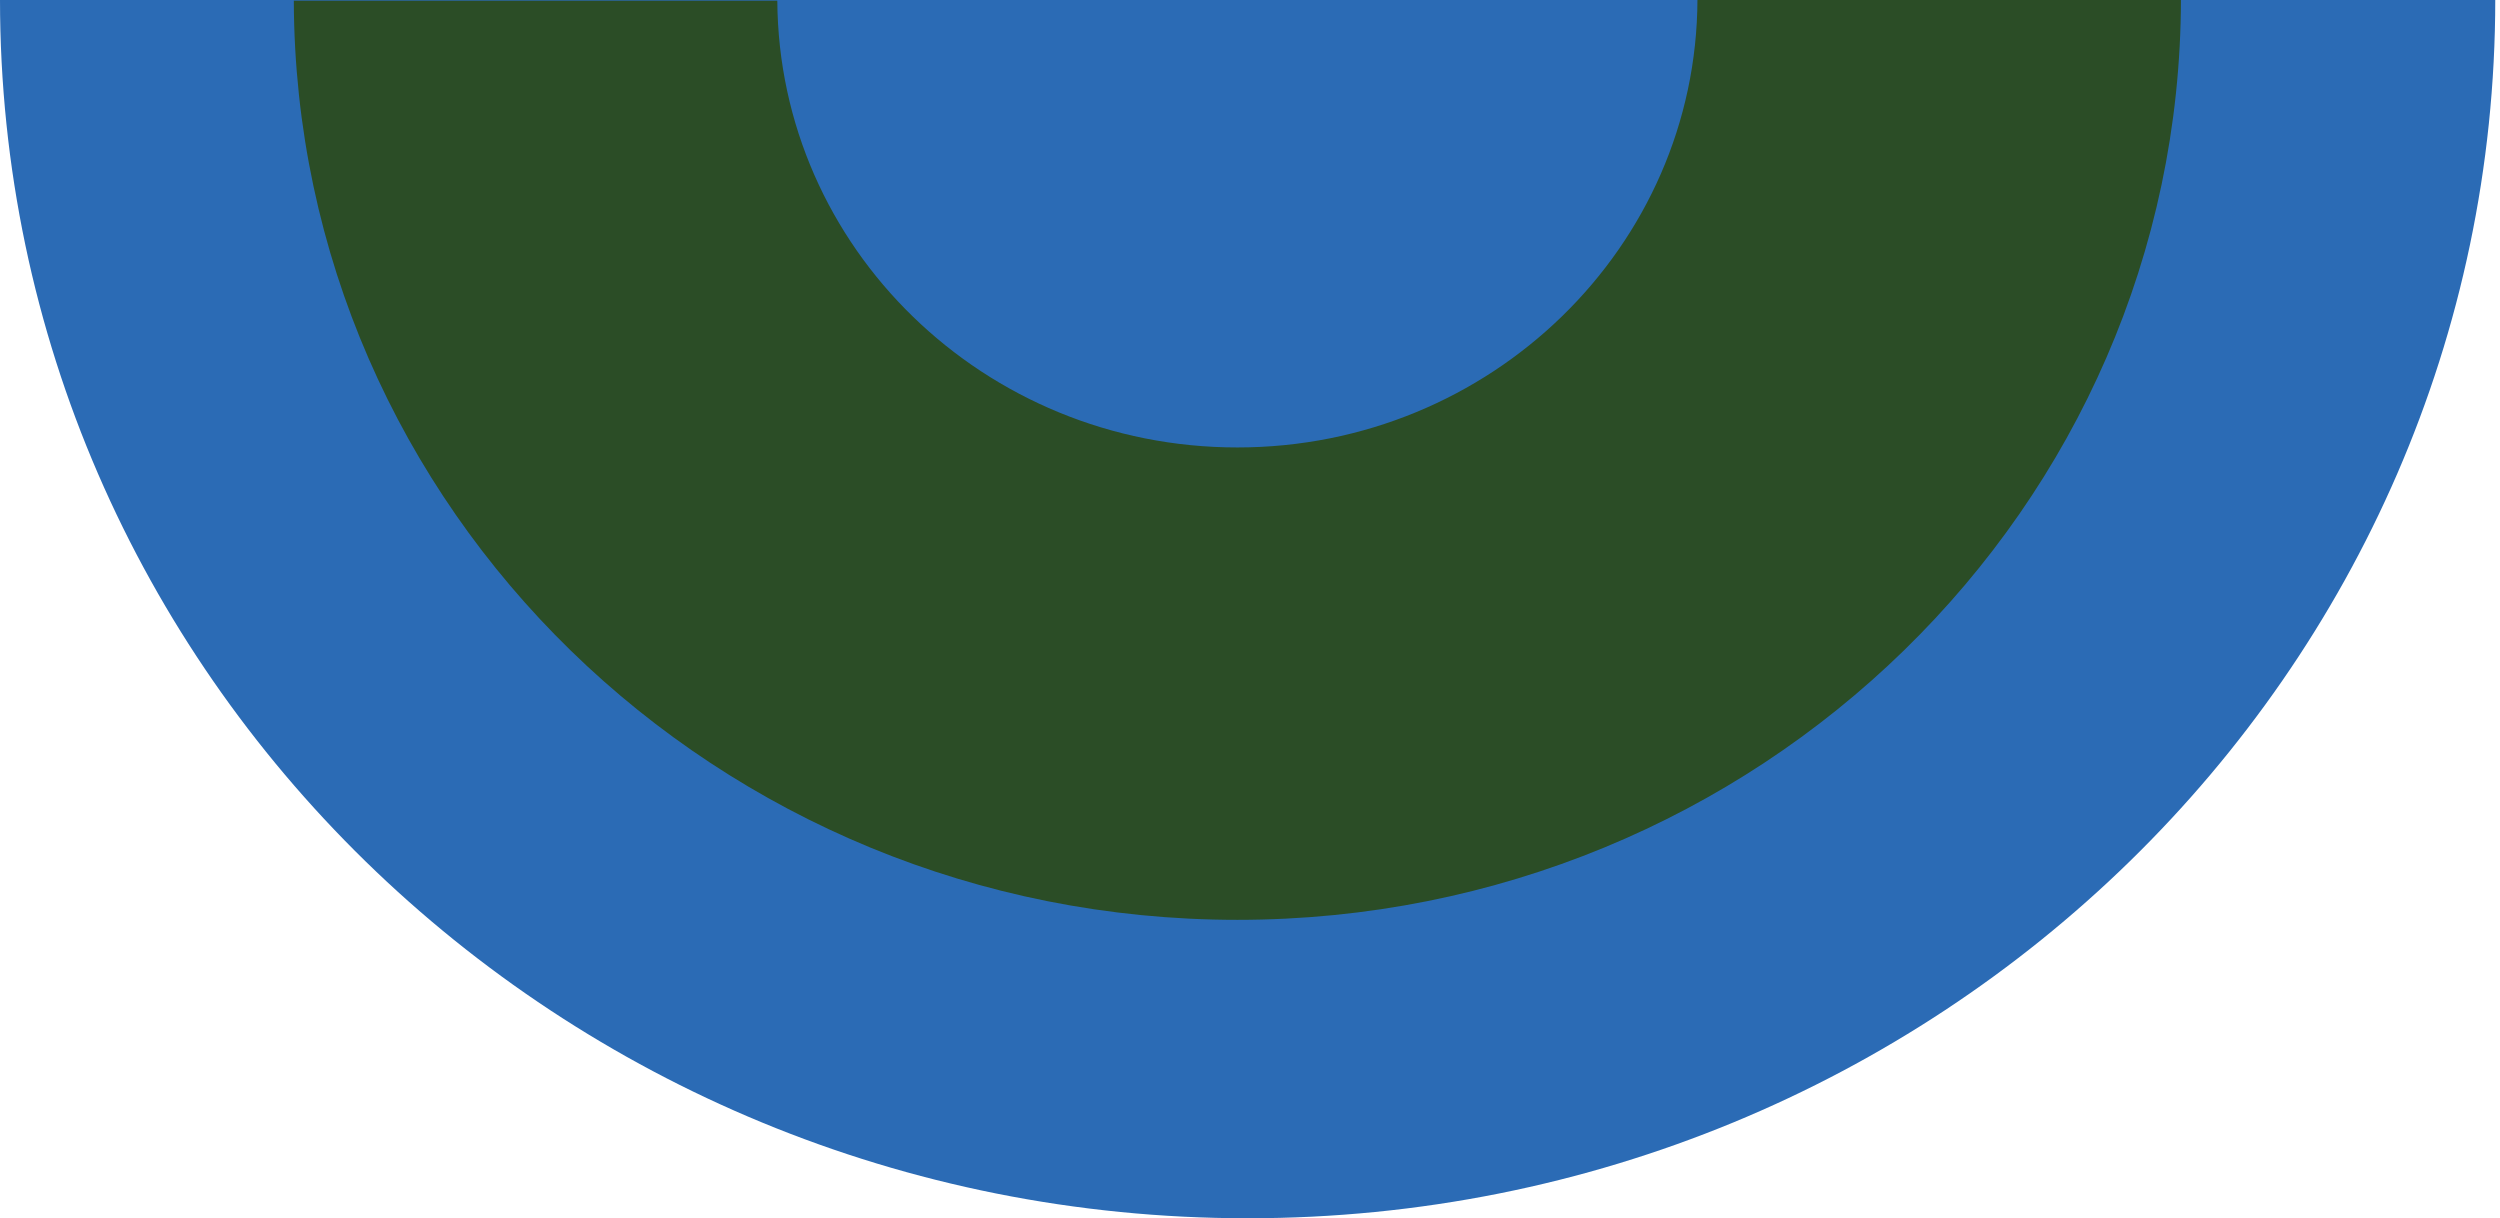
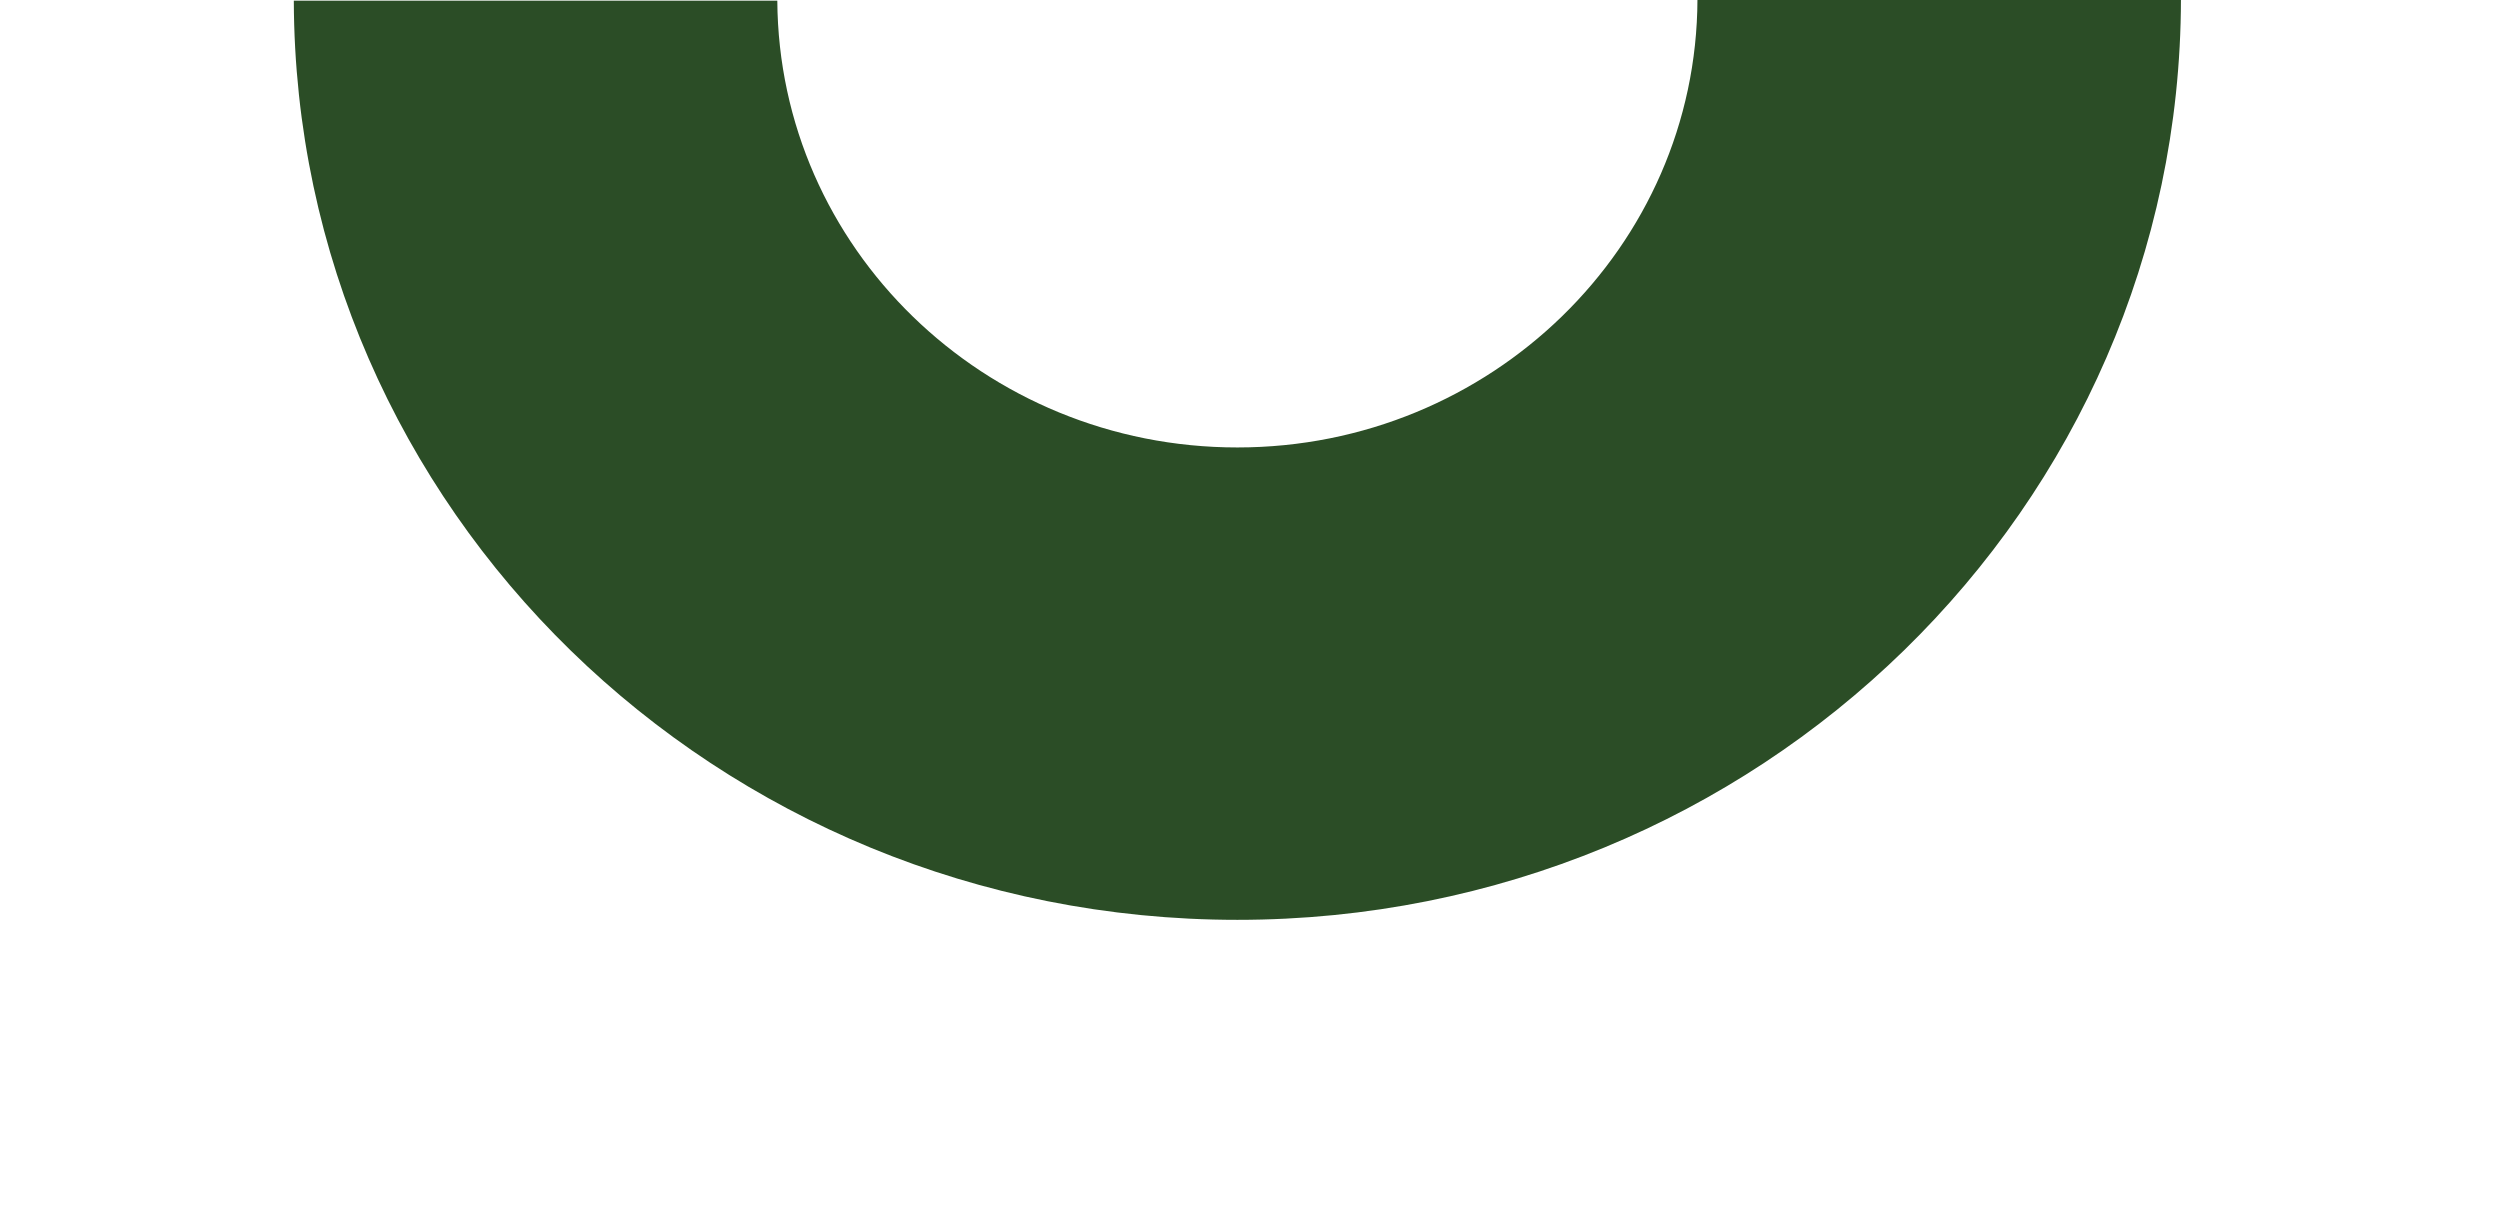
<svg xmlns="http://www.w3.org/2000/svg" viewBox="0 0 412 200.77">
  <defs>
    <style>.cls-1{fill:#2b6bb5;}.cls-2{fill:#2b4d26;}.cls-3{isolation:isolate;}.cls-4{mix-blend-mode:multiply;}</style>
  </defs>
  <g class="cls-3">
    <g id="nace-banner-art">
      <g class="cls-4">
-         <path class="cls-1" d="M205.61,200.77C92.05,200.77,0,110.83,0-.11h411.22c0,110.94-92.05,200.88-205.61,200.88" />
        <path class="cls-2" d="M279.74-.11h79.68c-.13,83.8-69.7,151.7-155.5,151.7S48.66,83.81,48.42.11h79.68c.25,40.71,34.1,73.63,75.82,73.63S279.62,40.7,279.74-.11" />
      </g>
    </g>
  </g>
</svg>